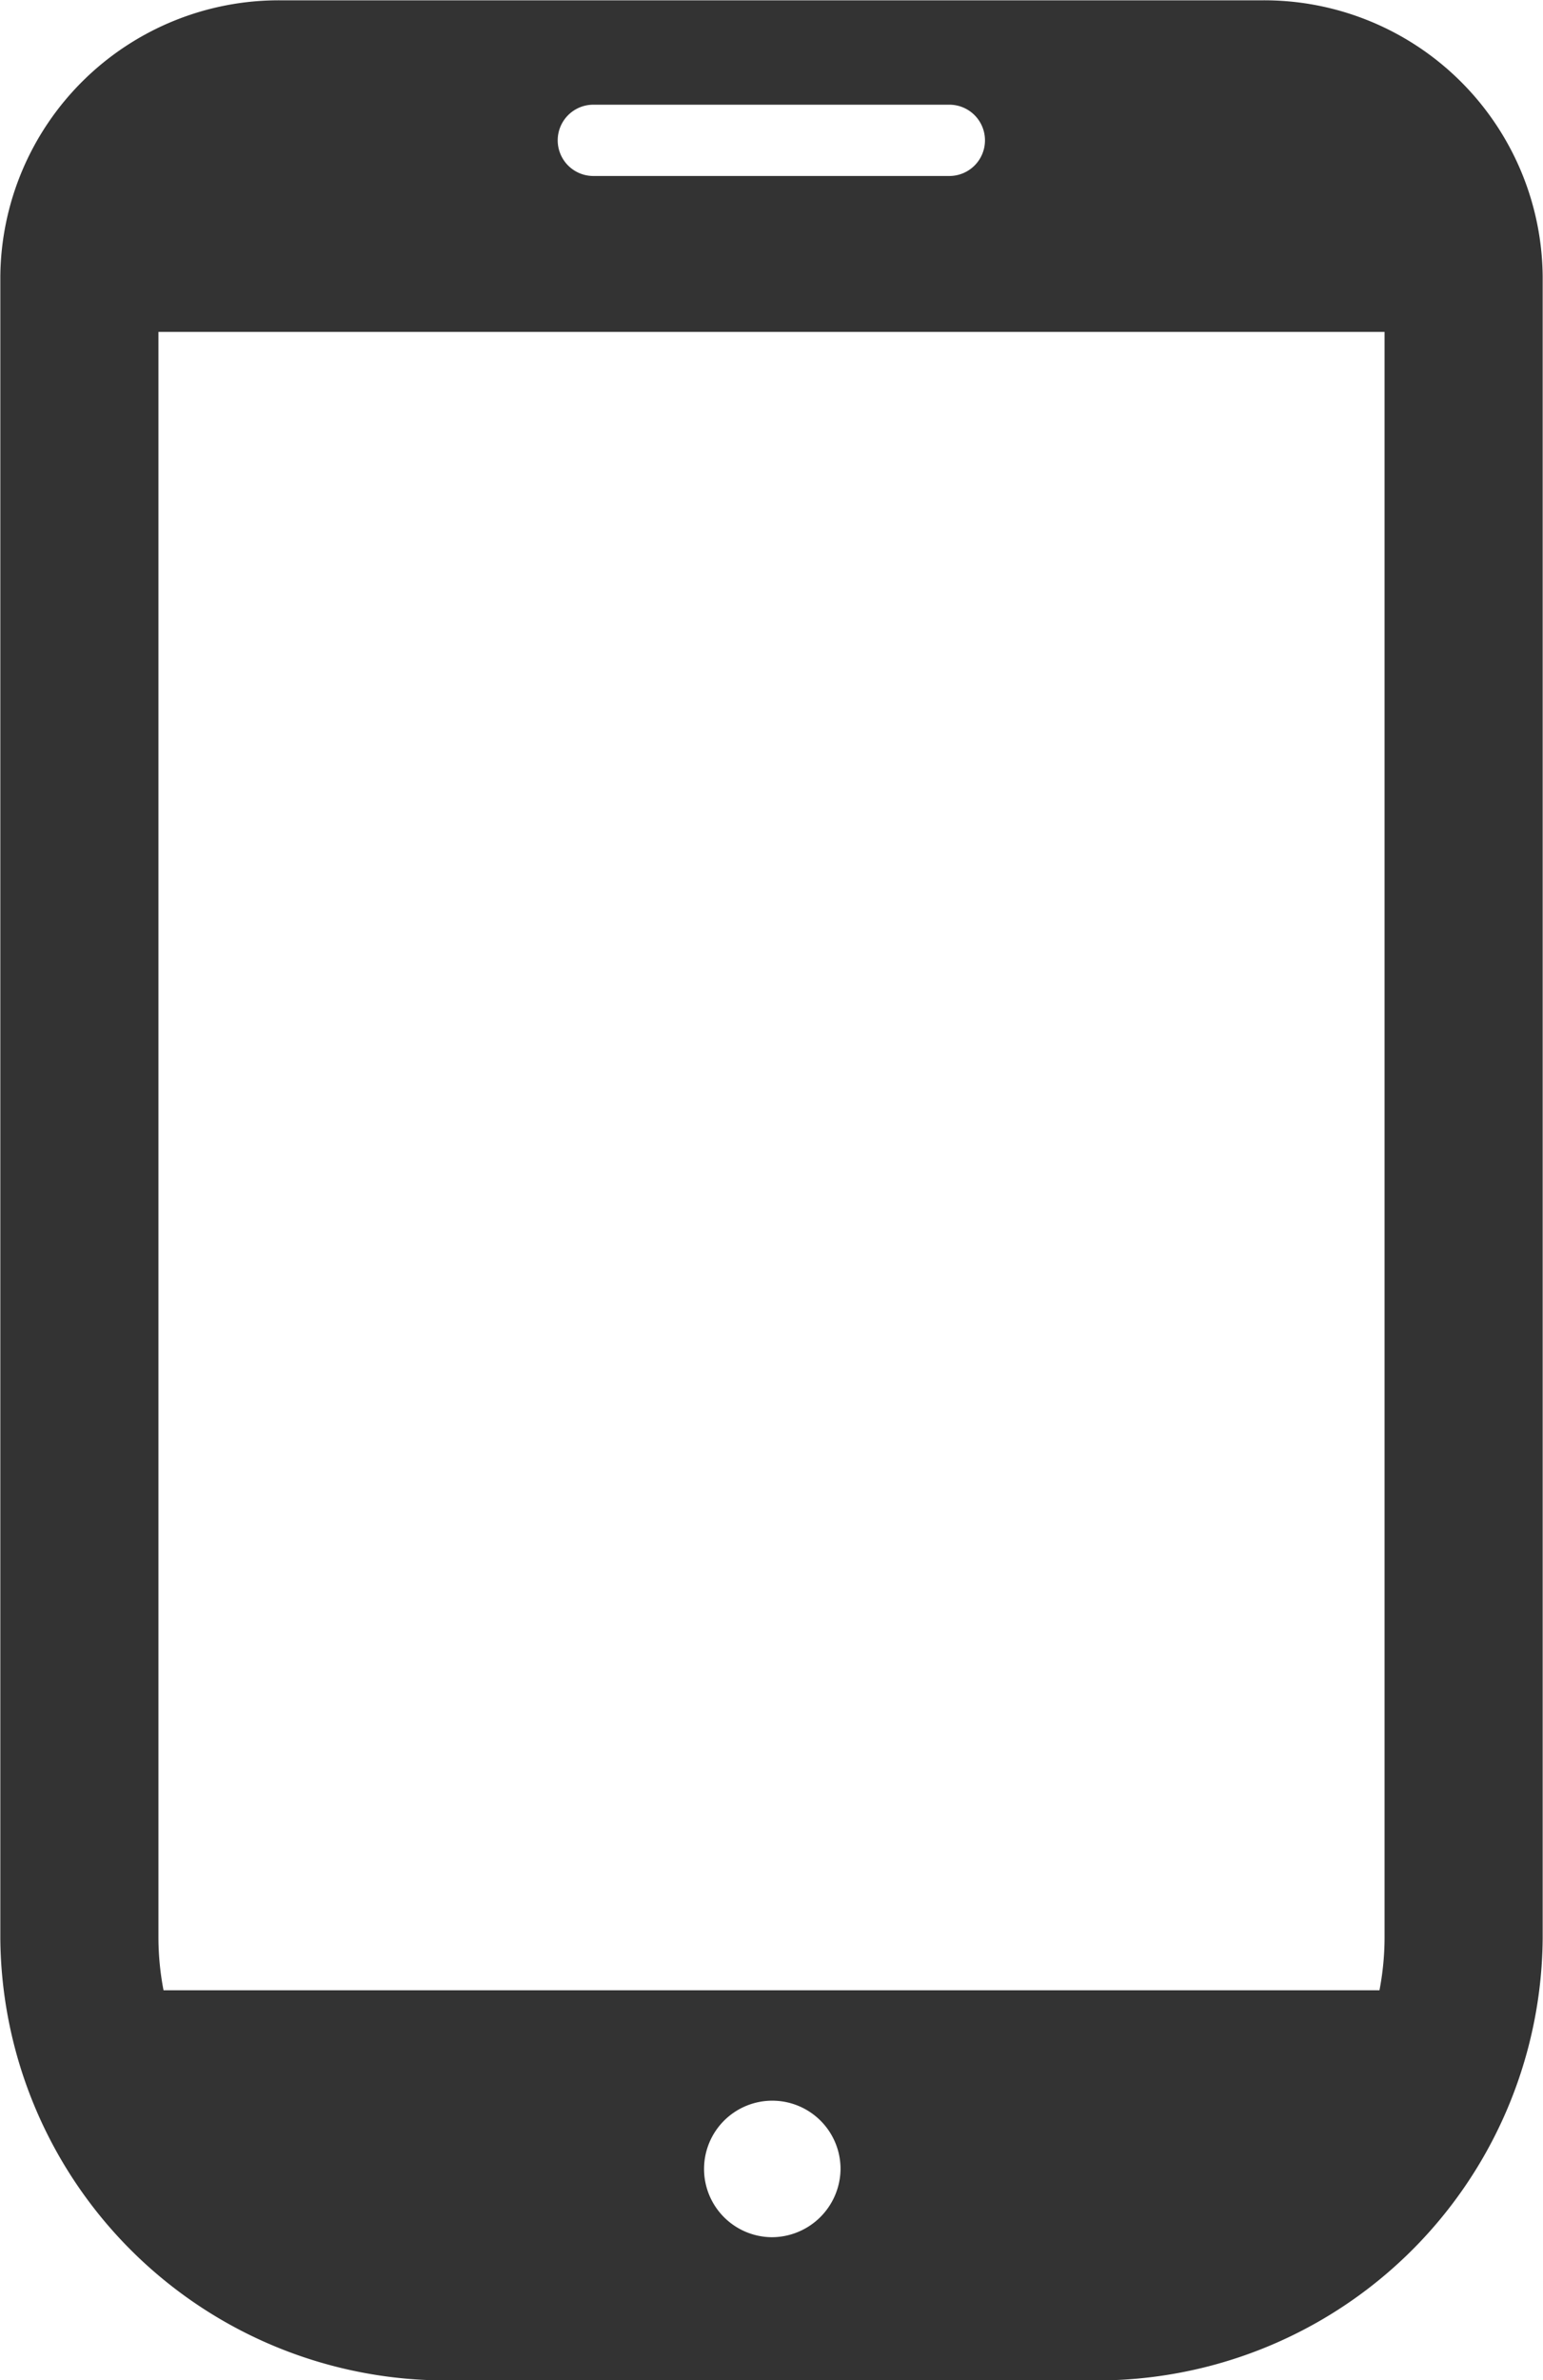
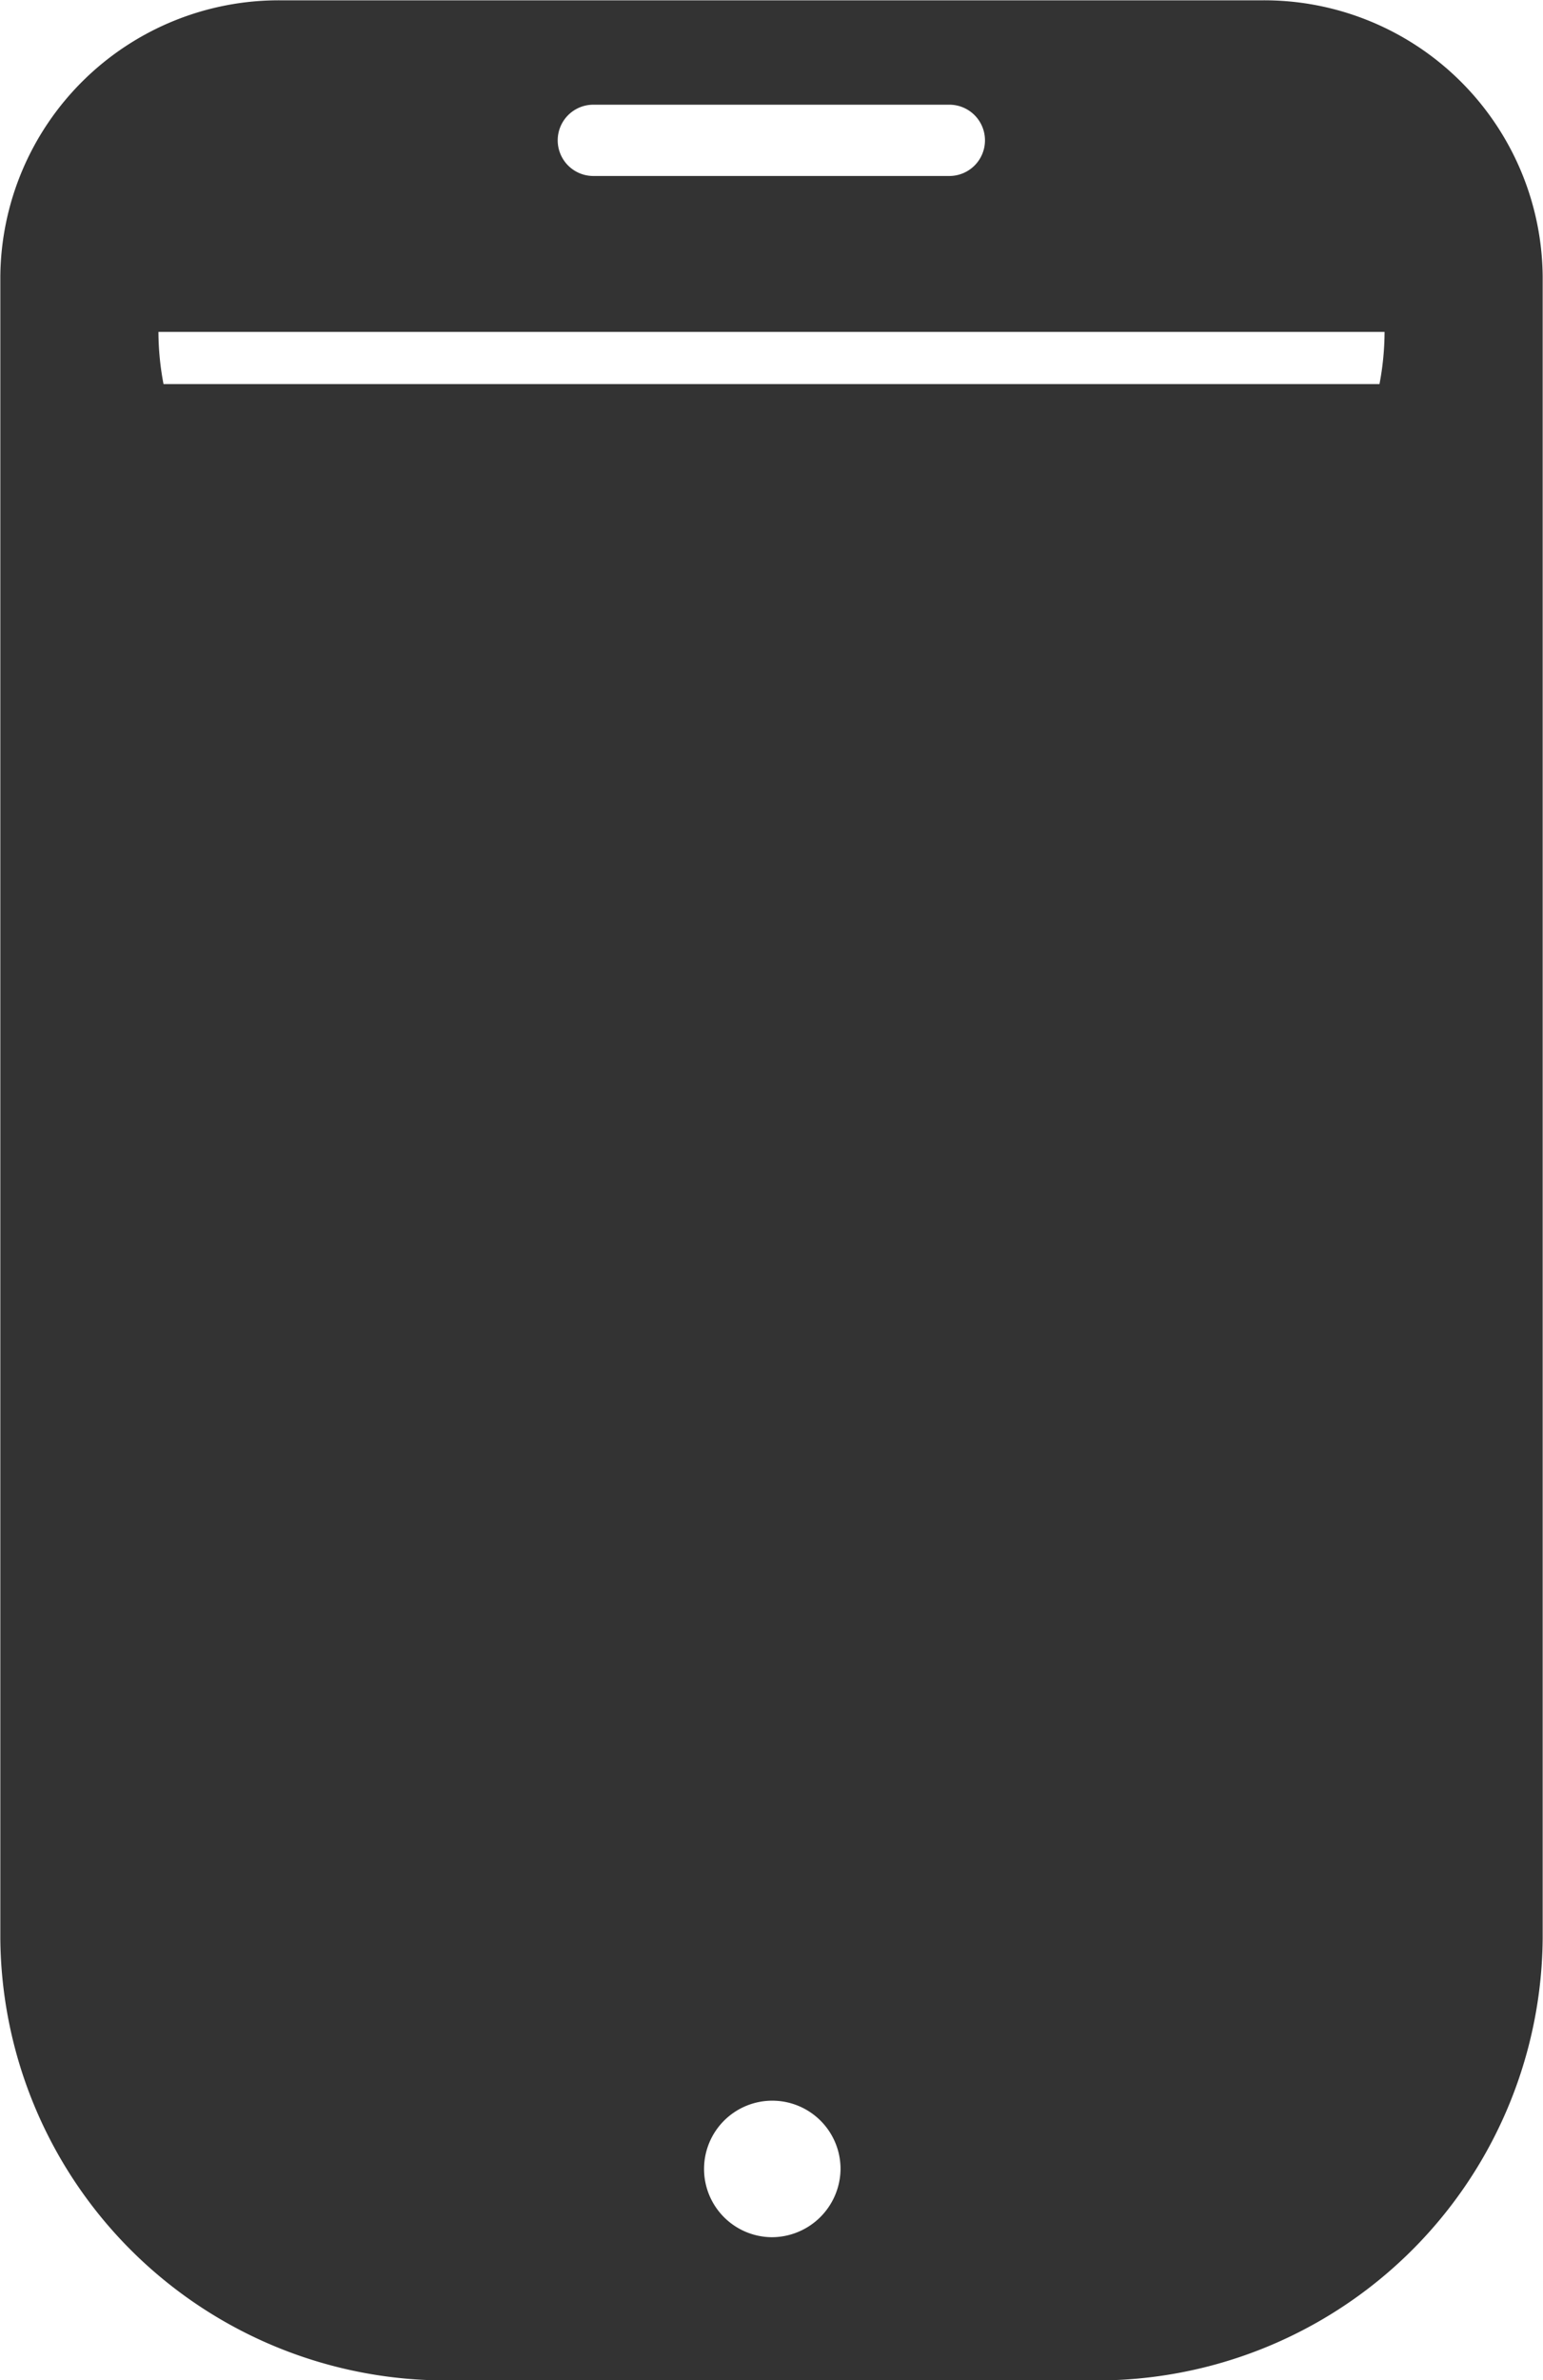
<svg xmlns="http://www.w3.org/2000/svg" width="48.5" height="74.79">
-   <path d="M39.68.01H8.82A8.754 8.754 0 00.01 8.7v52.2A14 14 0 0014.1 74.8h20.29a14 14 0 0014.1-13.9V8.7A8.754 8.754 0 0039.68.01zM24.25 70.3a2.145 2.145 0 112.17-2.14 2.164 2.164 0 01-2.17 2.14zm-5.6-67.01h11.19a1.12 1.12 0 110 2.24H18.65a1.12 1.12 0 110-2.24zM4.98 60.9V10.43h38.54V60.9a8.854 8.854 0 01-.16 1.64H5.14a8.854 8.854 0 01-.16-1.64z" fill="#333" fill-rule="evenodd" />
+   <path d="M39.68.01H8.82A8.754 8.754 0 00.01 8.7v52.2A14 14 0 0014.1 74.8h20.29a14 14 0 0014.1-13.9V8.7A8.754 8.754 0 0039.68.01zM24.25 70.3a2.145 2.145 0 112.17-2.14 2.164 2.164 0 01-2.17 2.14zm-5.6-67.01h11.19a1.12 1.12 0 110 2.24H18.65a1.12 1.12 0 110-2.24zM4.98 60.9V10.43h38.54a8.854 8.854 0 01-.16 1.64H5.14a8.854 8.854 0 01-.16-1.64z" fill="#333" fill-rule="evenodd" />
</svg>